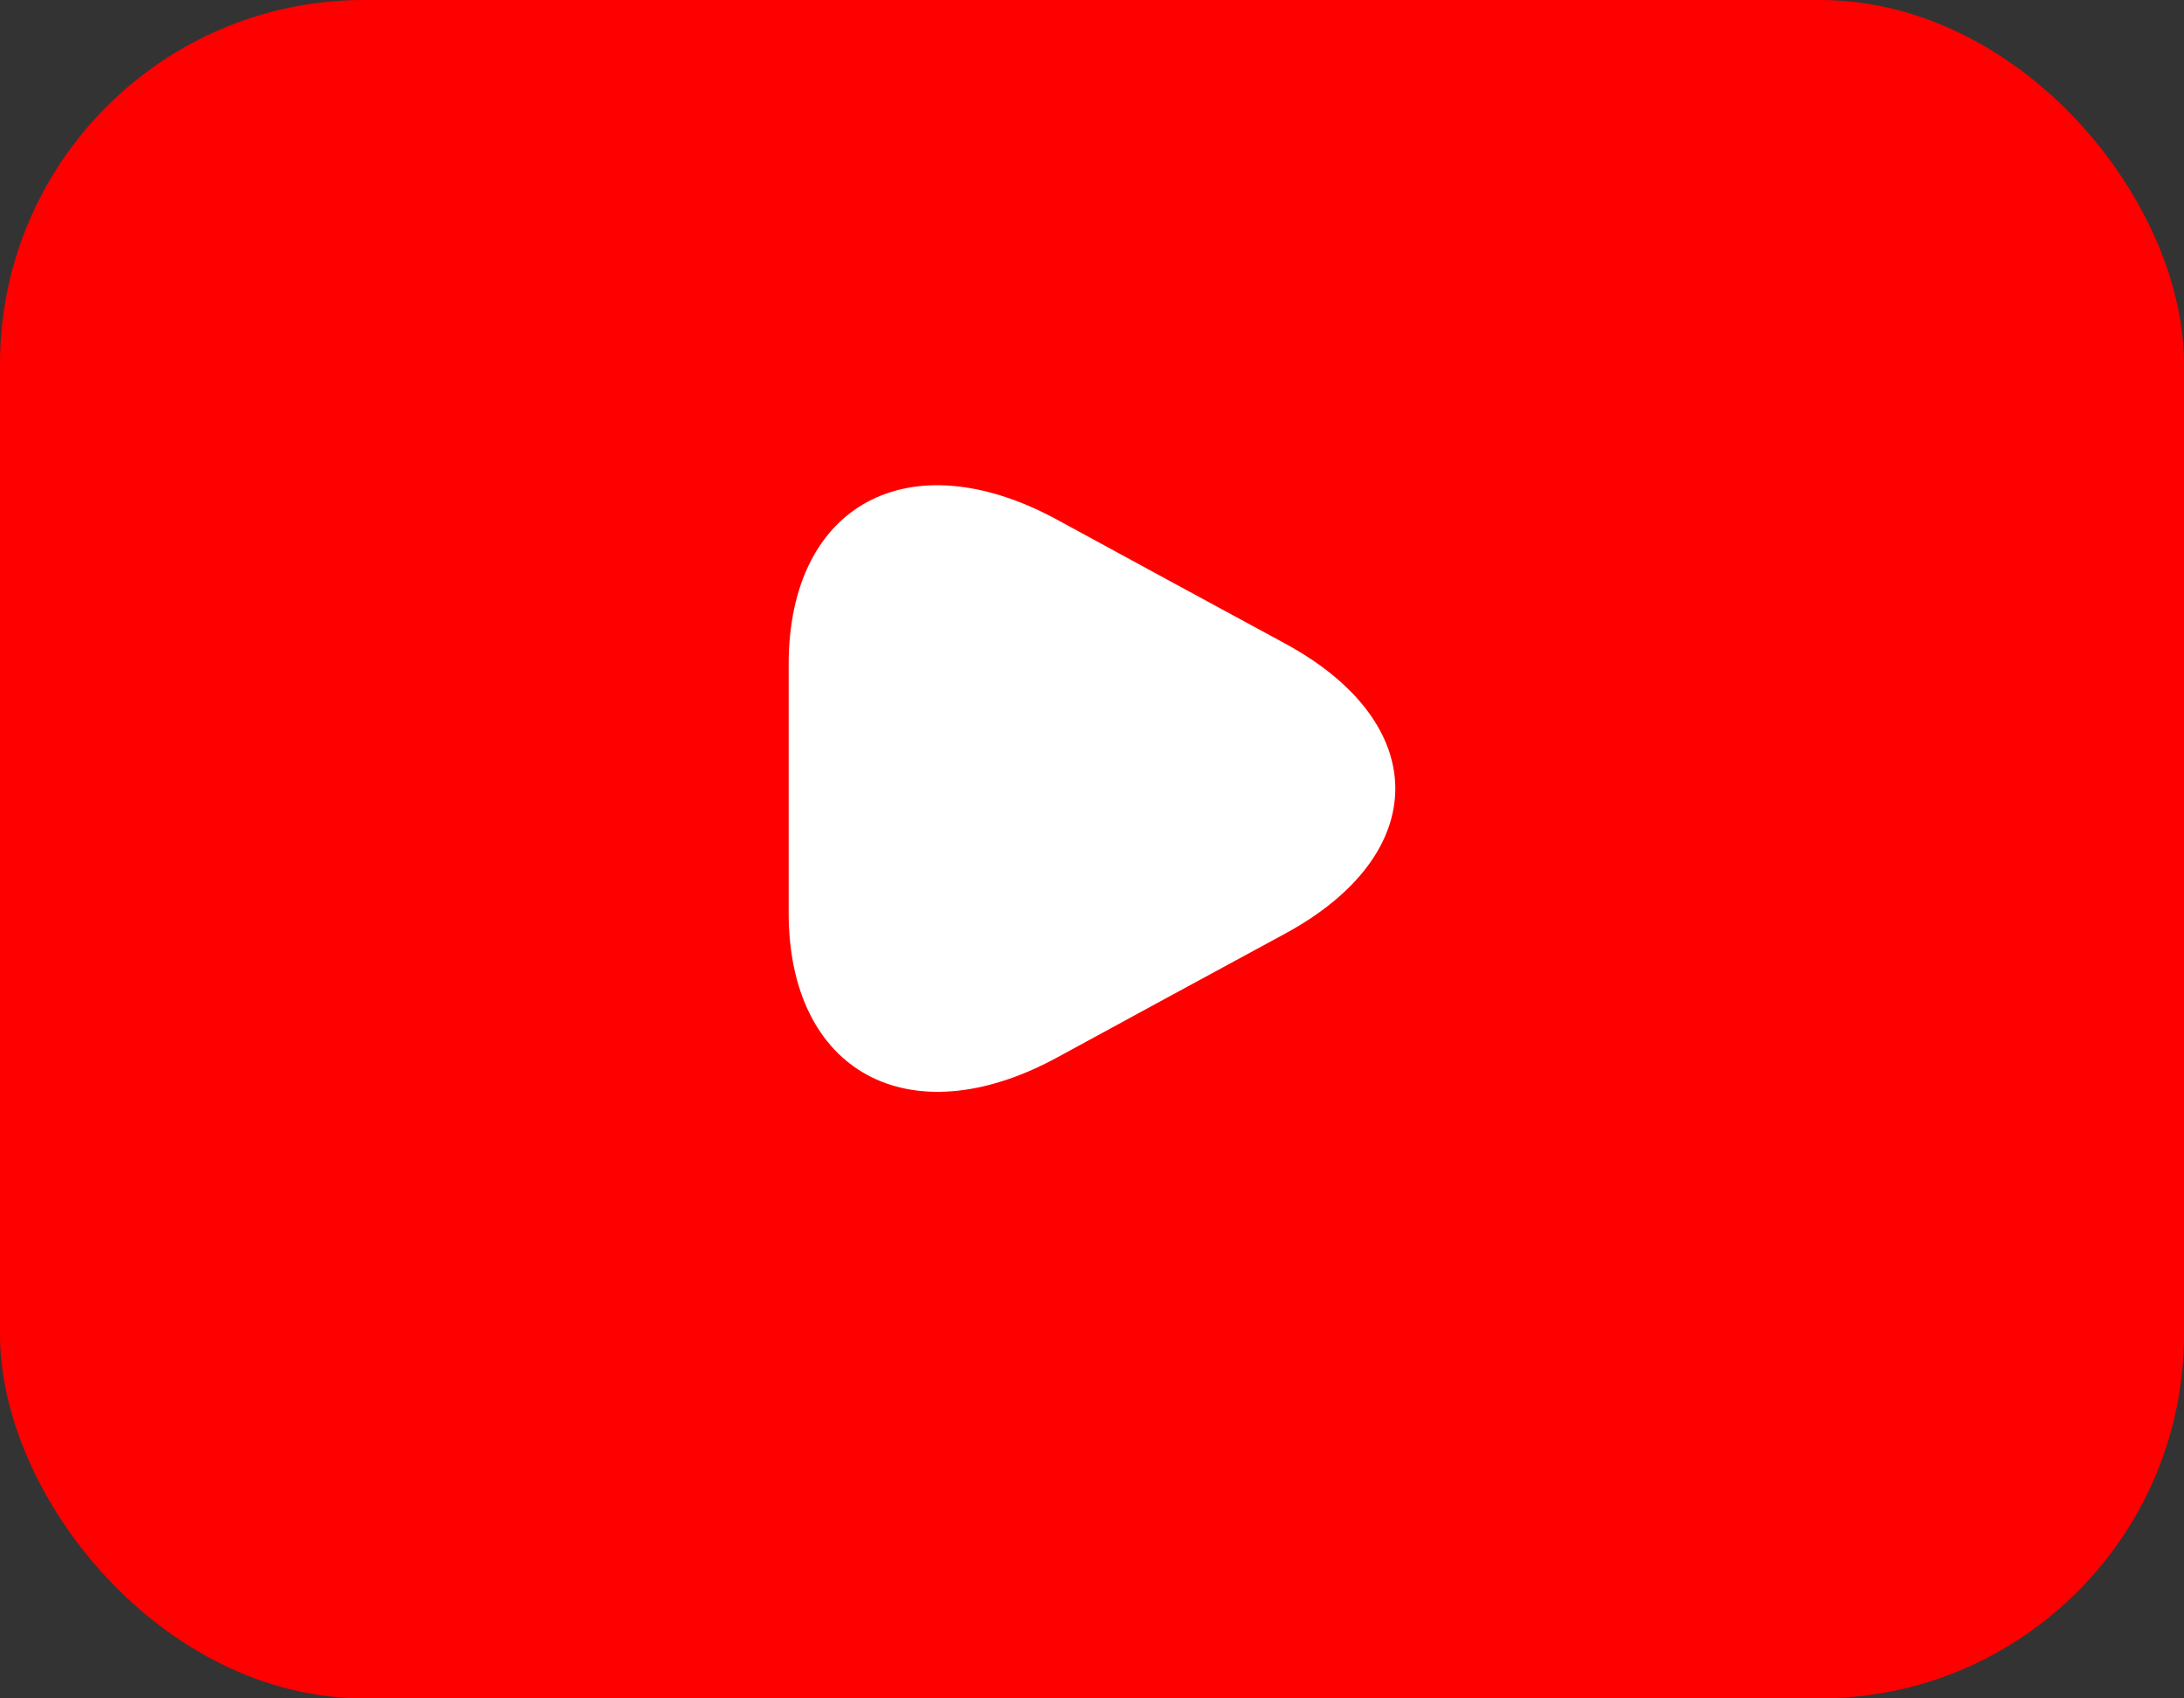
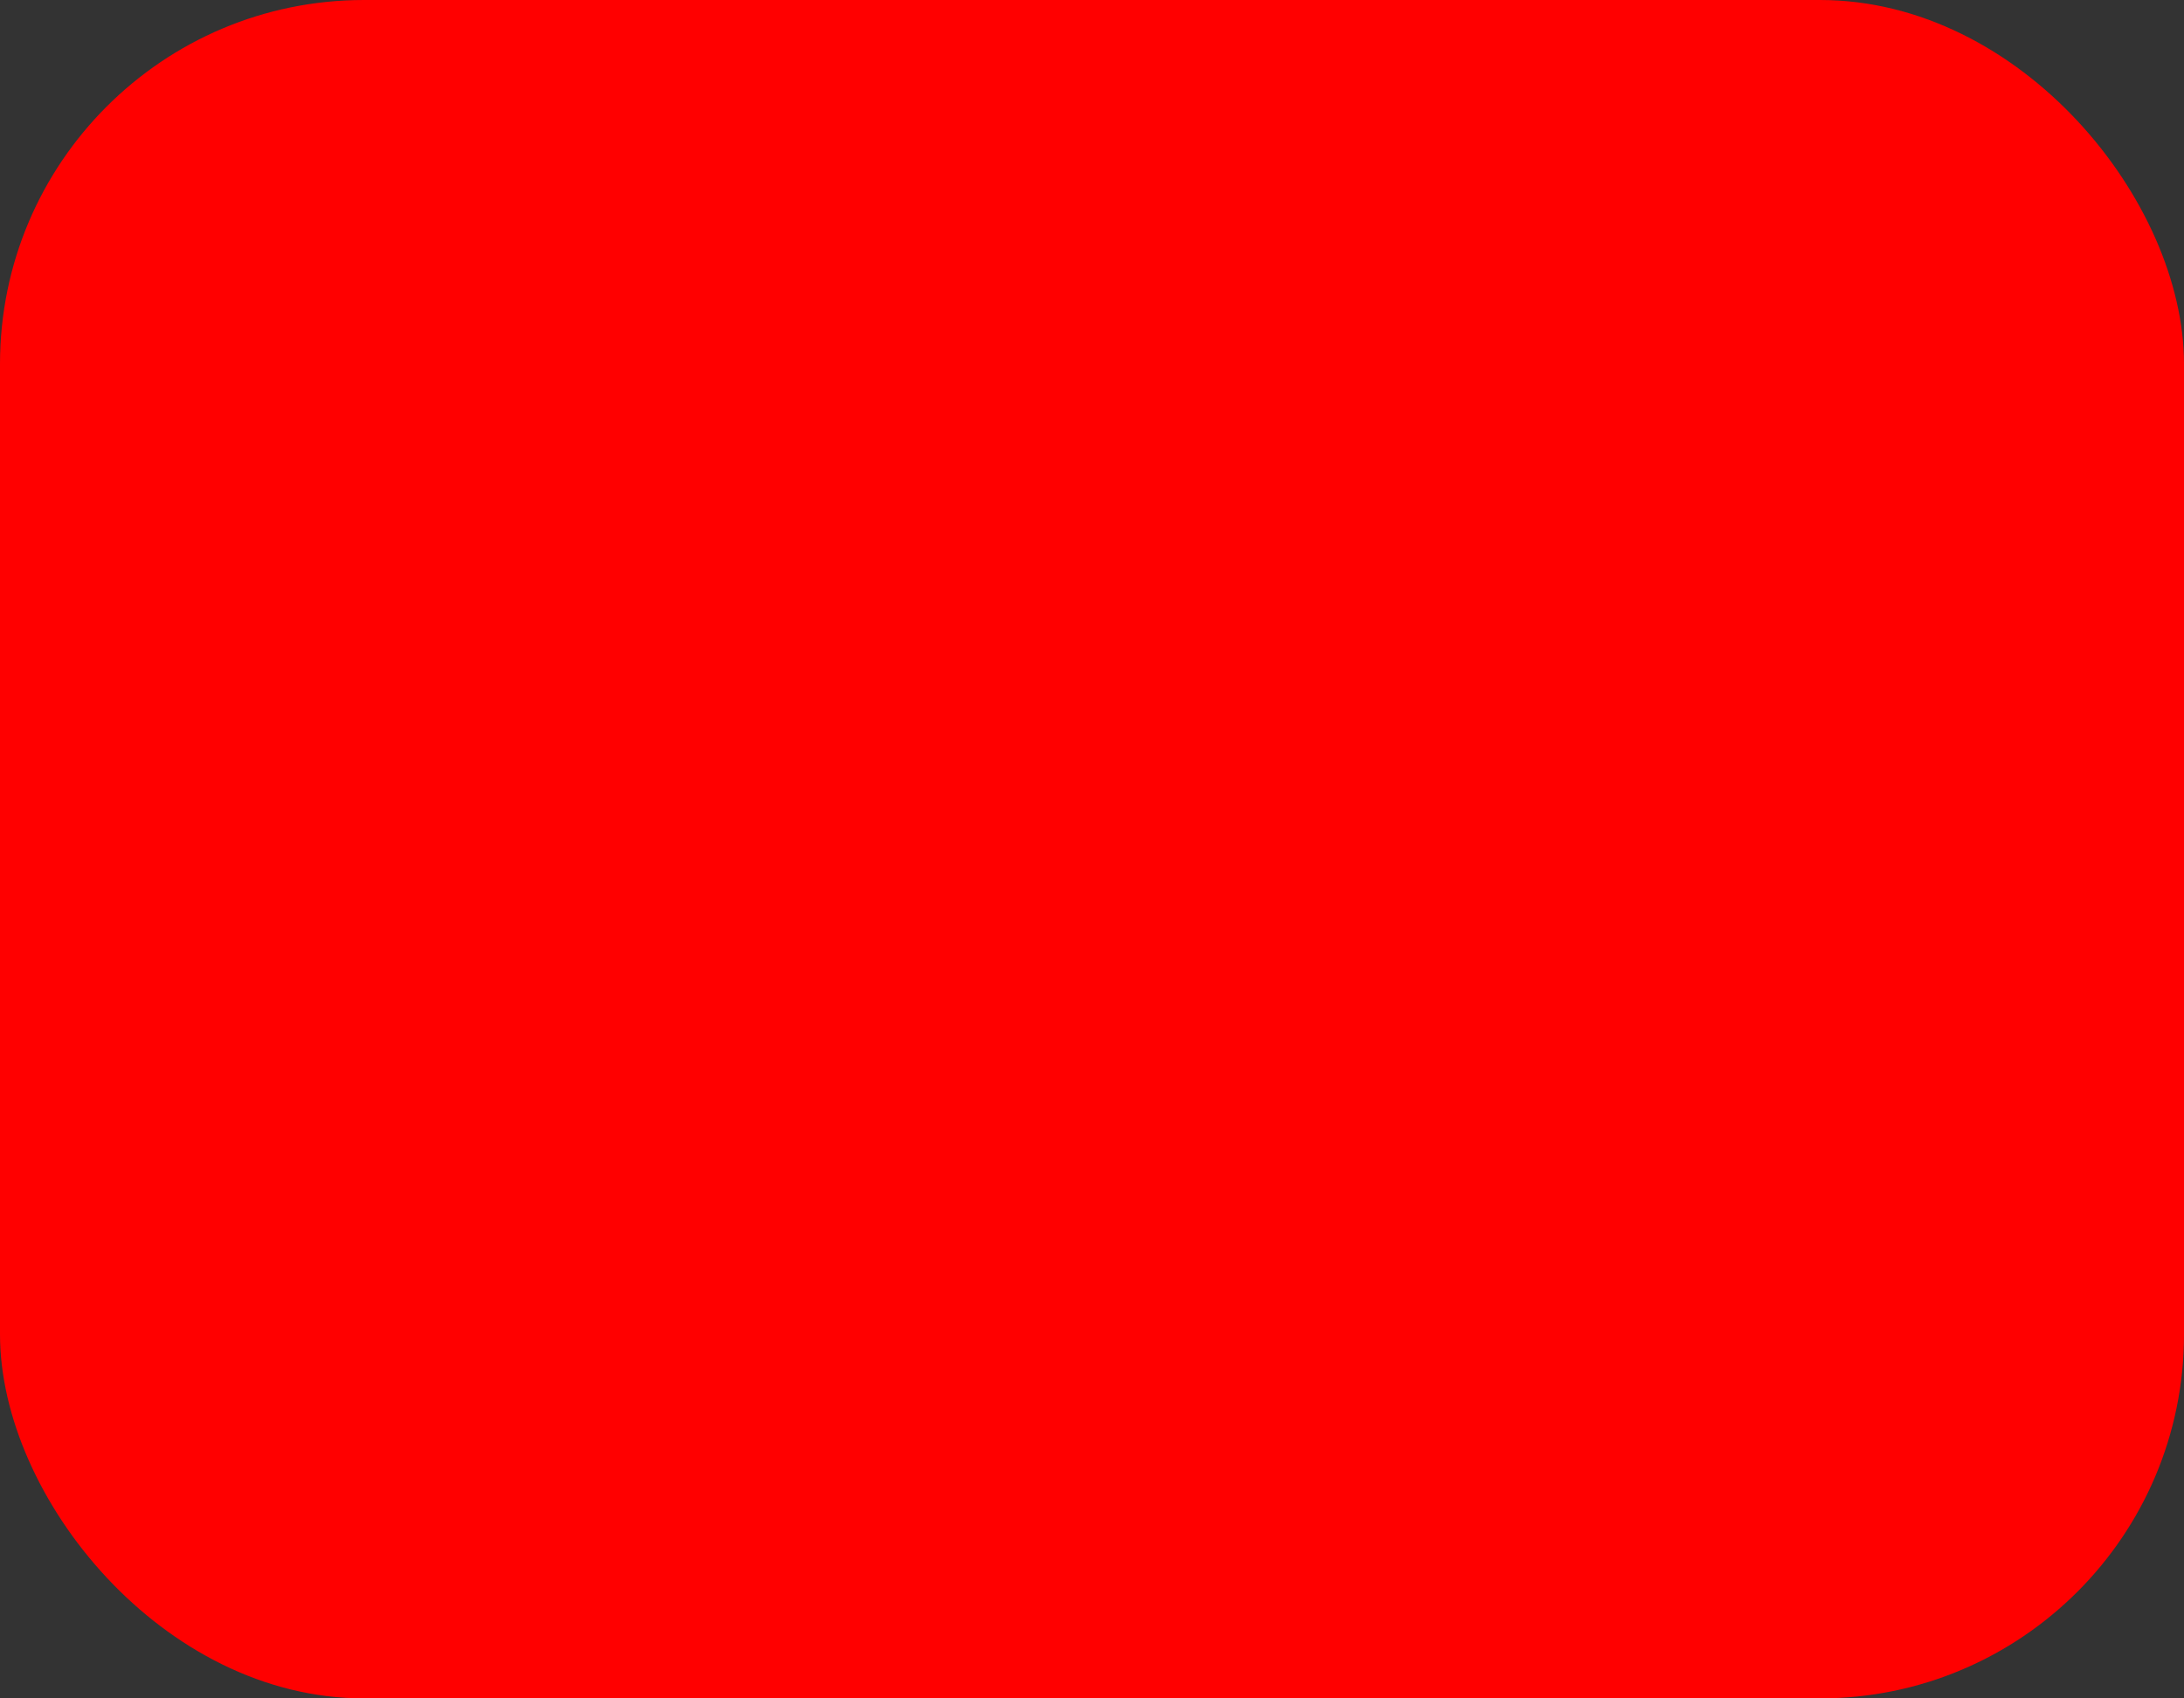
<svg xmlns="http://www.w3.org/2000/svg" width="18" height="14" viewBox="0 0 18 14" fill="none">
  <rect x="0" y="0" width="18" height="14" fill="#333333" stroke="none" />
  <rect width="18" height="14" rx="3" fill="#FF0000" />
-   <path d="M6.5 6.501V5.477C6.5 4.157 7.493 3.624 8.707 4.281L9.648 4.793L10.59 5.304C11.803 5.961 11.803 7.04 10.59 7.697L9.648 8.208L8.707 8.72C7.493 9.377 6.5 8.838 6.5 7.524V6.501Z" fill="white" />
</svg>